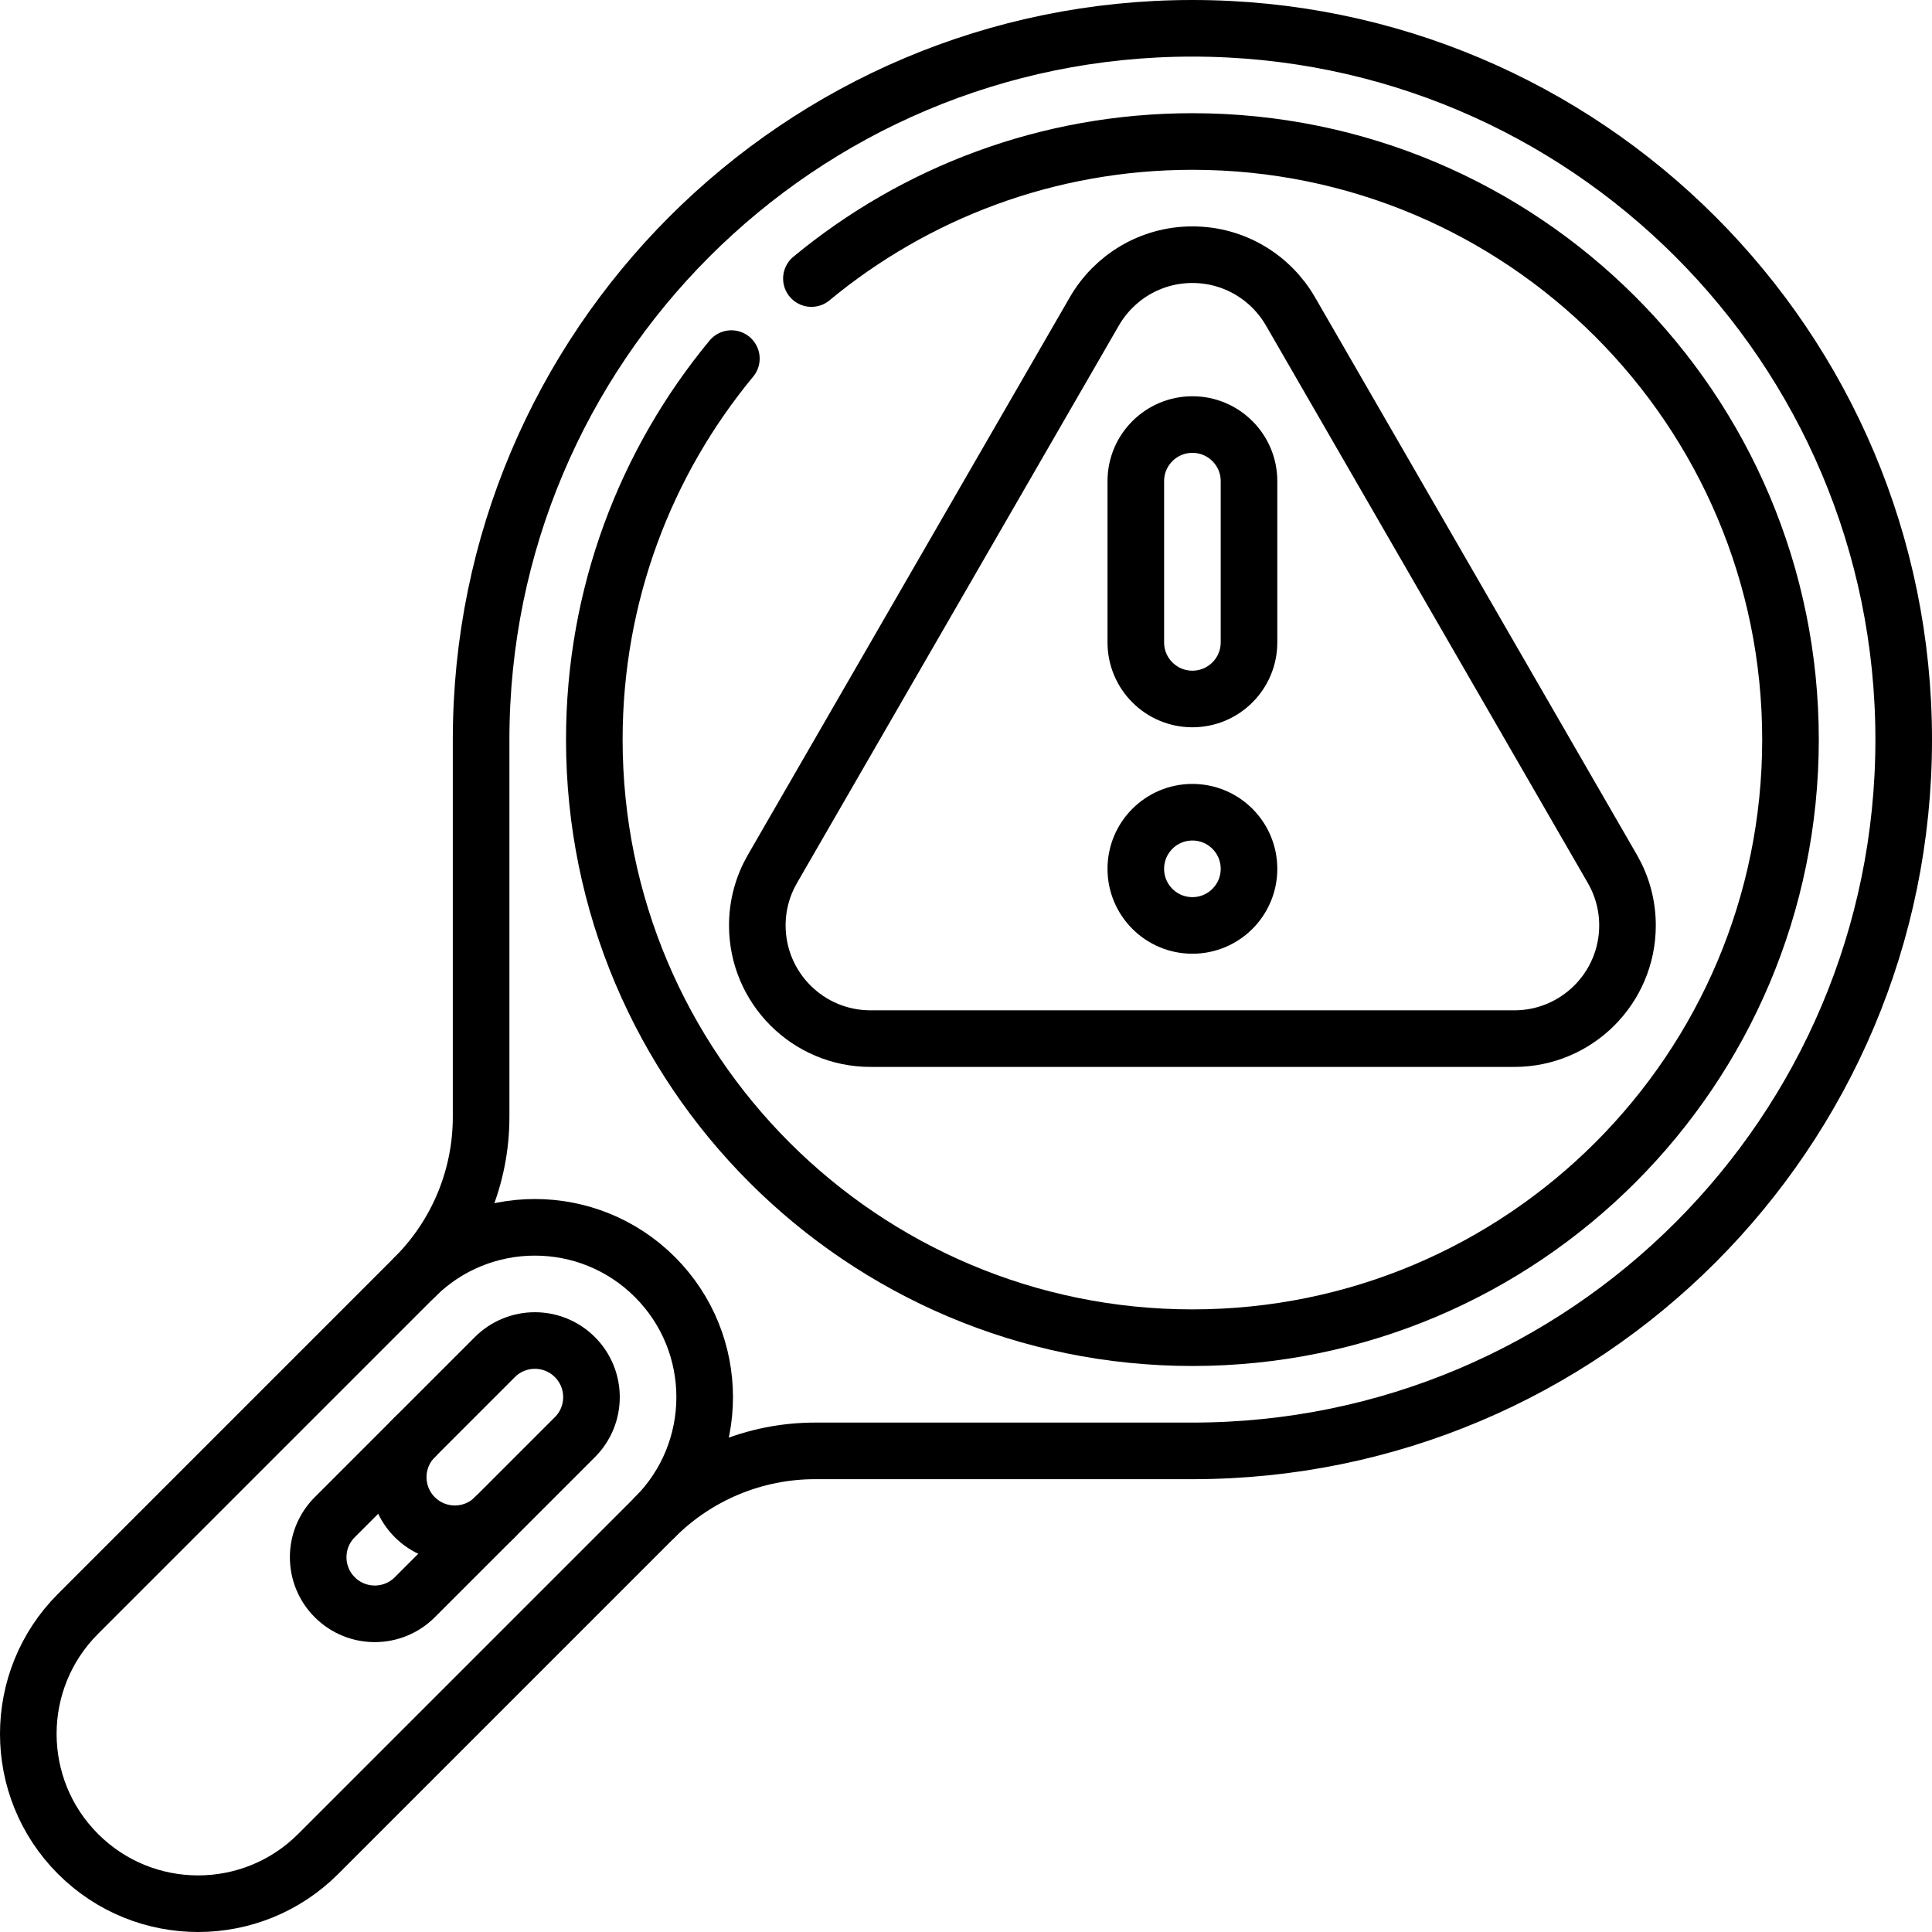
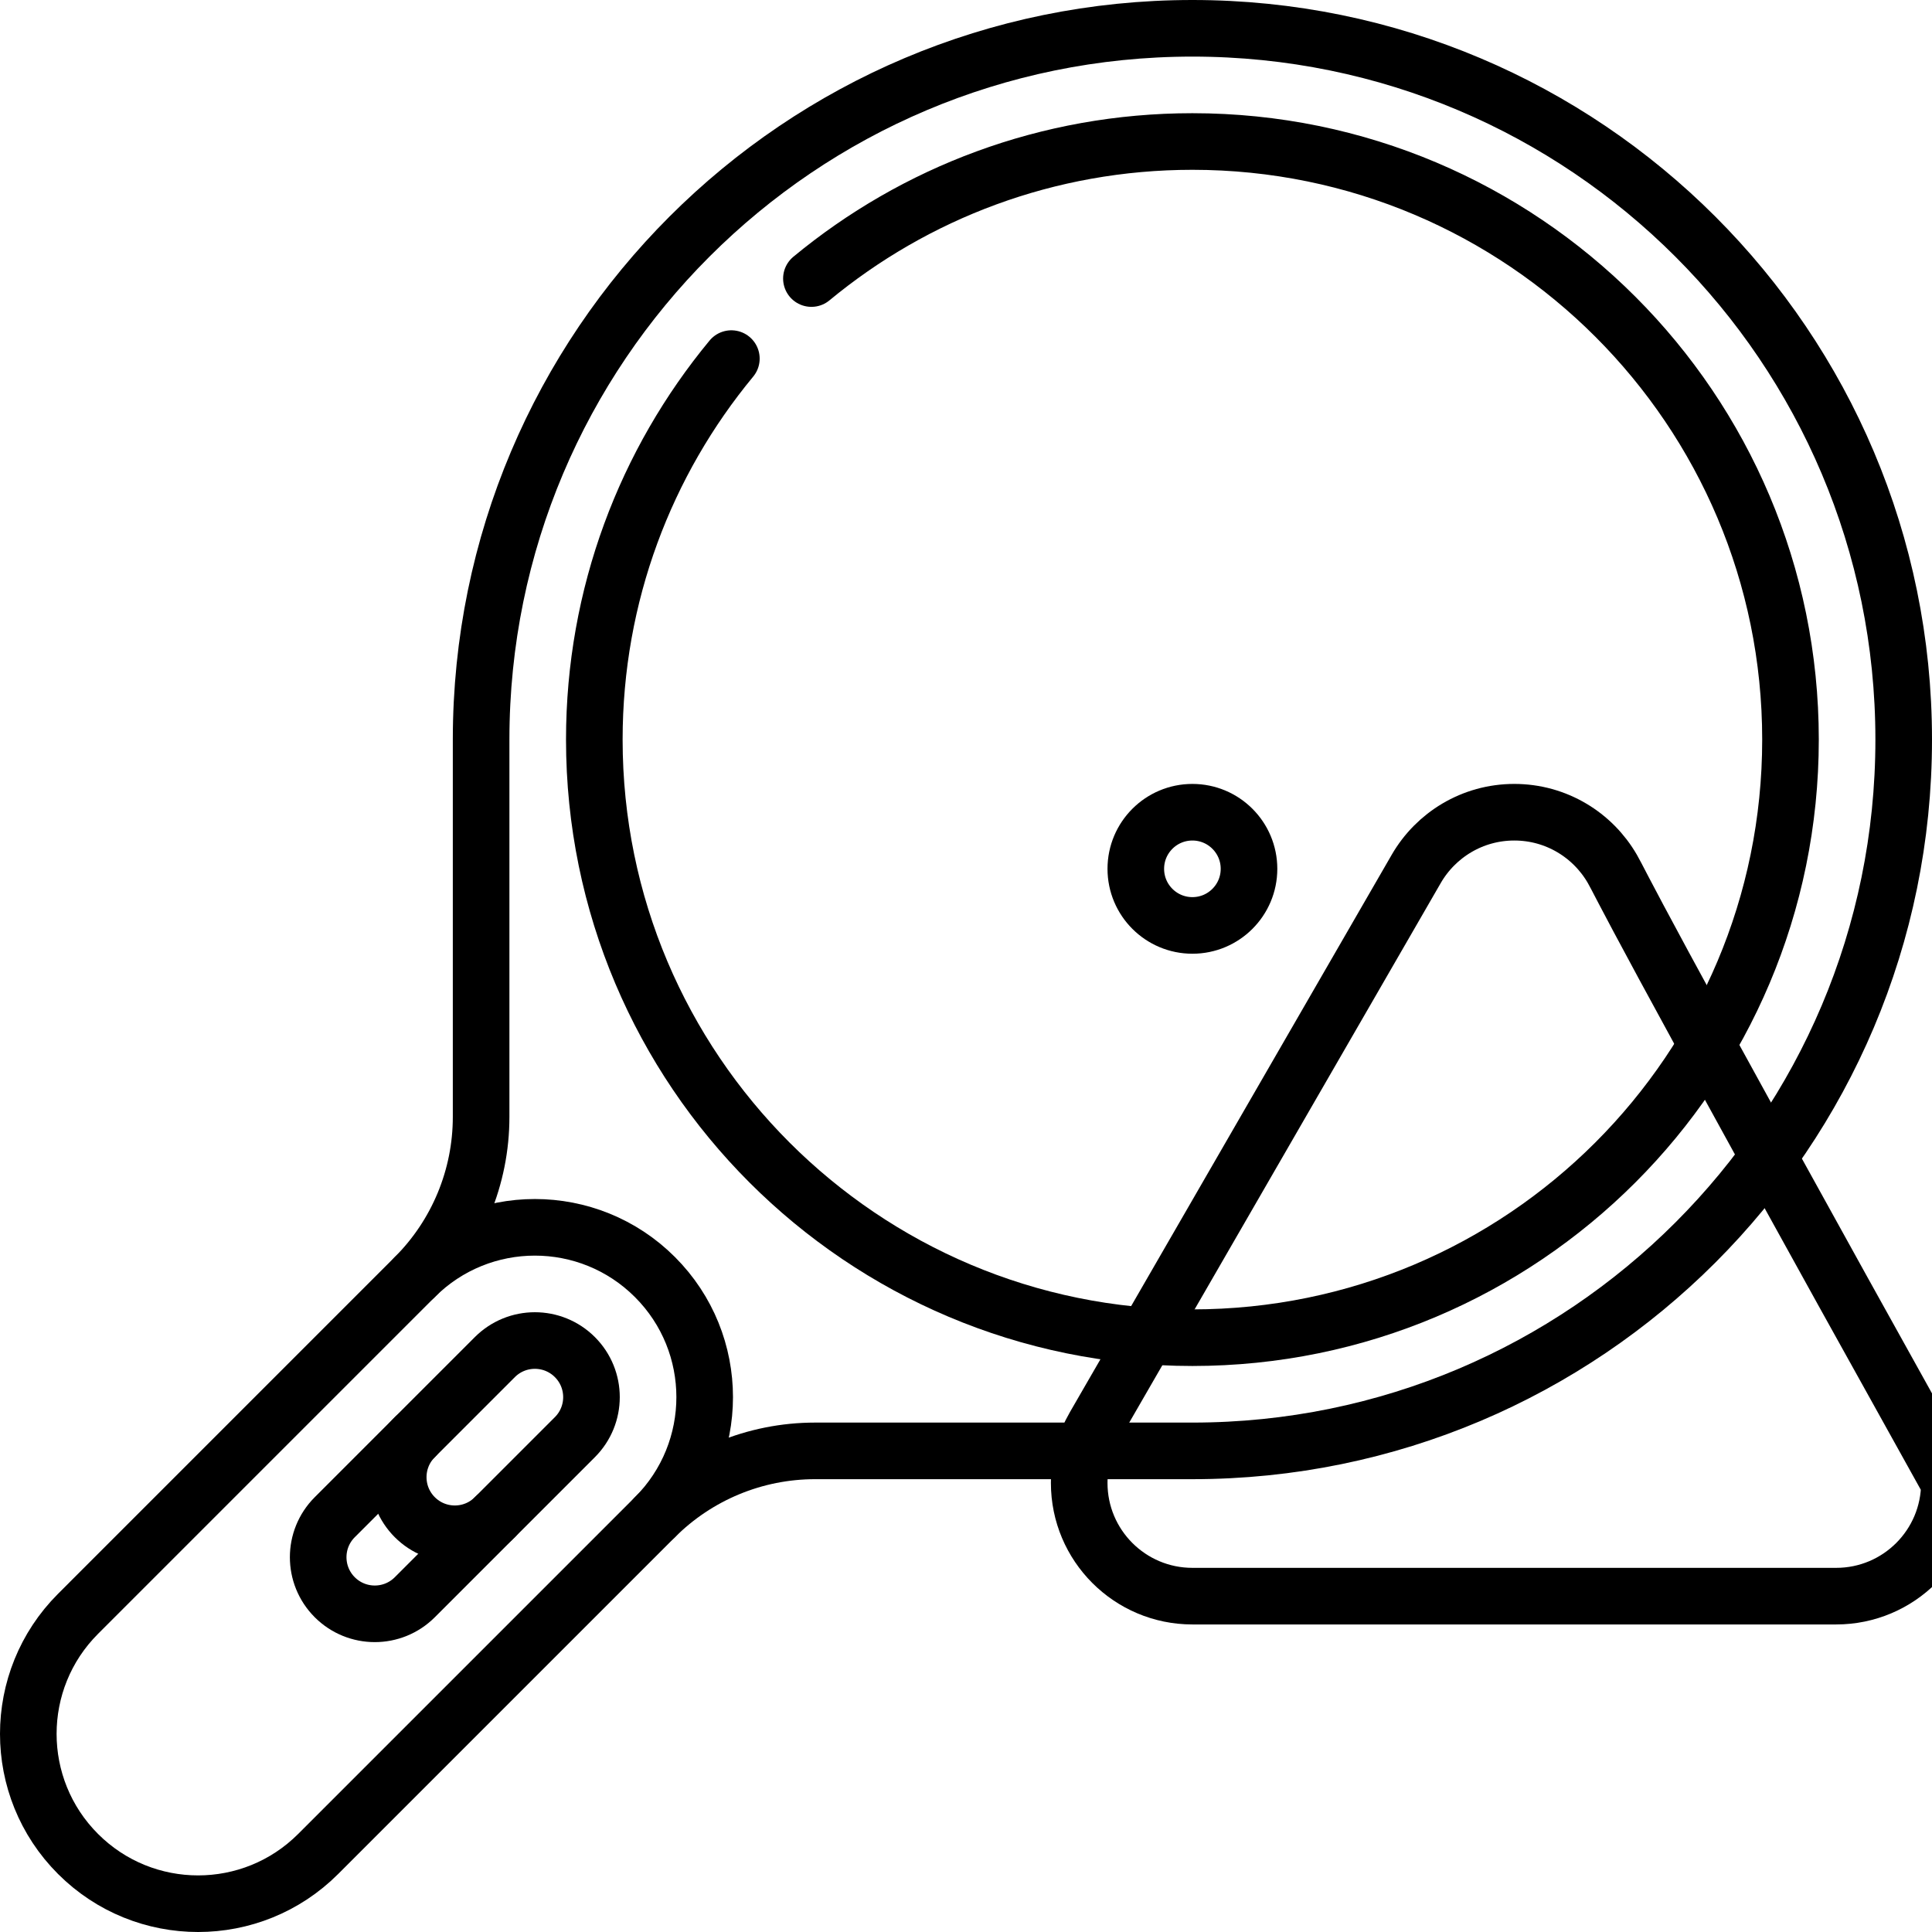
<svg xmlns="http://www.w3.org/2000/svg" id="Capa_1" x="0px" y="0px" viewBox="0 0 512 512" style="enable-background:new 0 0 512 512;" xml:space="preserve" width="512" height="512">
  <g>
-     <path style="fill:none;stroke:#000000;stroke-width:15;stroke-linecap:round;stroke-linejoin:round;stroke-miterlimit:10;" d="&#10;&#09;&#09;M427.293,230.269l-85.303-147.75c-5.185-8.976-14.878-15.022-25.989-15.022s-20.804,6.045-25.989,15.022l-85.304,147.75&#10;&#09;&#09;c-2.546,4.409-4.011,9.521-4.011,14.978c0,16.569,13.431,30,30,30h170.607c16.569,0,30-13.431,30-30&#10;&#09;&#09;C431.304,239.79,429.839,234.678,427.293,230.269z" />
-     <path style="fill:none;stroke:#000000;stroke-width:15;stroke-linecap:round;stroke-linejoin:round;stroke-miterlimit:10;" d="&#10;&#09;&#09;M316,112.512c-8.284,0-15,6.716-15,15v42.725c0,8.284,6.716,15,15,15s15-6.716,15-15v-42.725&#10;&#09;&#09;C331,119.228,324.284,112.512,316,112.512z" />
+     <path style="fill:none;stroke:#000000;stroke-width:15;stroke-linecap:round;stroke-linejoin:round;stroke-miterlimit:10;" d="&#10;&#09;&#09;M427.293,230.269c-5.185-8.976-14.878-15.022-25.989-15.022s-20.804,6.045-25.989,15.022l-85.304,147.75&#10;&#09;&#09;c-2.546,4.409-4.011,9.521-4.011,14.978c0,16.569,13.431,30,30,30h170.607c16.569,0,30-13.431,30-30&#10;&#09;&#09;C431.304,239.79,429.839,234.678,427.293,230.269z" />
    <circle style="fill:none;stroke:#000000;stroke-width:15;stroke-linecap:round;stroke-linejoin:round;stroke-miterlimit:10;" cx="316" cy="230.248" r="15" />
    <path style="fill:none;stroke:#000000;stroke-width:15;stroke-linecap:round;stroke-linejoin:round;stroke-miterlimit:10;" d="&#10;&#09;&#09;M504.5,196C504.5,91.894,420.106,7.5,316,7.5C211.894,7.5,127.5,91.894,127.5,196l0,100.008c0,15.913-6.321,31.174-17.574,42.426&#10;&#09;&#09;L20.68,427.68c-17.574,17.574-17.574,46.066,0,63.64c17.574,17.574,46.066,17.574,63.64,0l89.246-89.246&#10;&#09;&#09;c11.252-11.252,26.513-17.574,42.426-17.574l100.008,0C420.106,384.5,504.5,300.106,504.5,196z" />
    <path style="fill:none;stroke:#000000;stroke-width:15;stroke-linecap:round;stroke-linejoin:round;stroke-miterlimit:10;" d="&#10;&#09;&#09;M173.566,402.074c17.574-17.574,17.574-46.066,0-63.64c-17.574-17.574-46.066-17.574-63.64,0" />
    <path style="fill:none;stroke:#000000;stroke-width:15;stroke-linecap:round;stroke-linejoin:round;stroke-miterlimit:10;" d="&#10;&#09;&#09;M152.353,359.647c-5.858-5.858-15.355-5.858-21.213,0l-42.426,42.426c-5.858,5.858-5.858,15.355,0,21.213&#10;&#09;&#09;c5.858,5.858,15.355,5.858,21.213,0l42.426-42.426C158.211,375.003,158.211,365.505,152.353,359.647z" />
    <path style="fill:none;stroke:#000000;stroke-width:15;stroke-linecap:round;stroke-linejoin:round;stroke-miterlimit:10;" d="&#10;&#09;&#09;M131.14,402.074c-5.858,5.858-15.355,5.858-21.213,0c-5.858-5.858-5.858-15.355,0-21.213" />
    <path style="fill:none;stroke:#000000;stroke-width:15;stroke-linecap:round;stroke-linejoin:round;stroke-miterlimit:10;" d="&#10;&#09;&#09;M193.819,95.032C171.134,122.451,157.5,157.633,157.5,196c0,87.537,70.963,158.5,158.5,158.5S474.5,283.537,474.5,196&#10;&#09;&#09;S403.537,37.5,316,37.5c-38.367,0-73.549,13.634-100.968,36.319" />
  </g>
</svg>